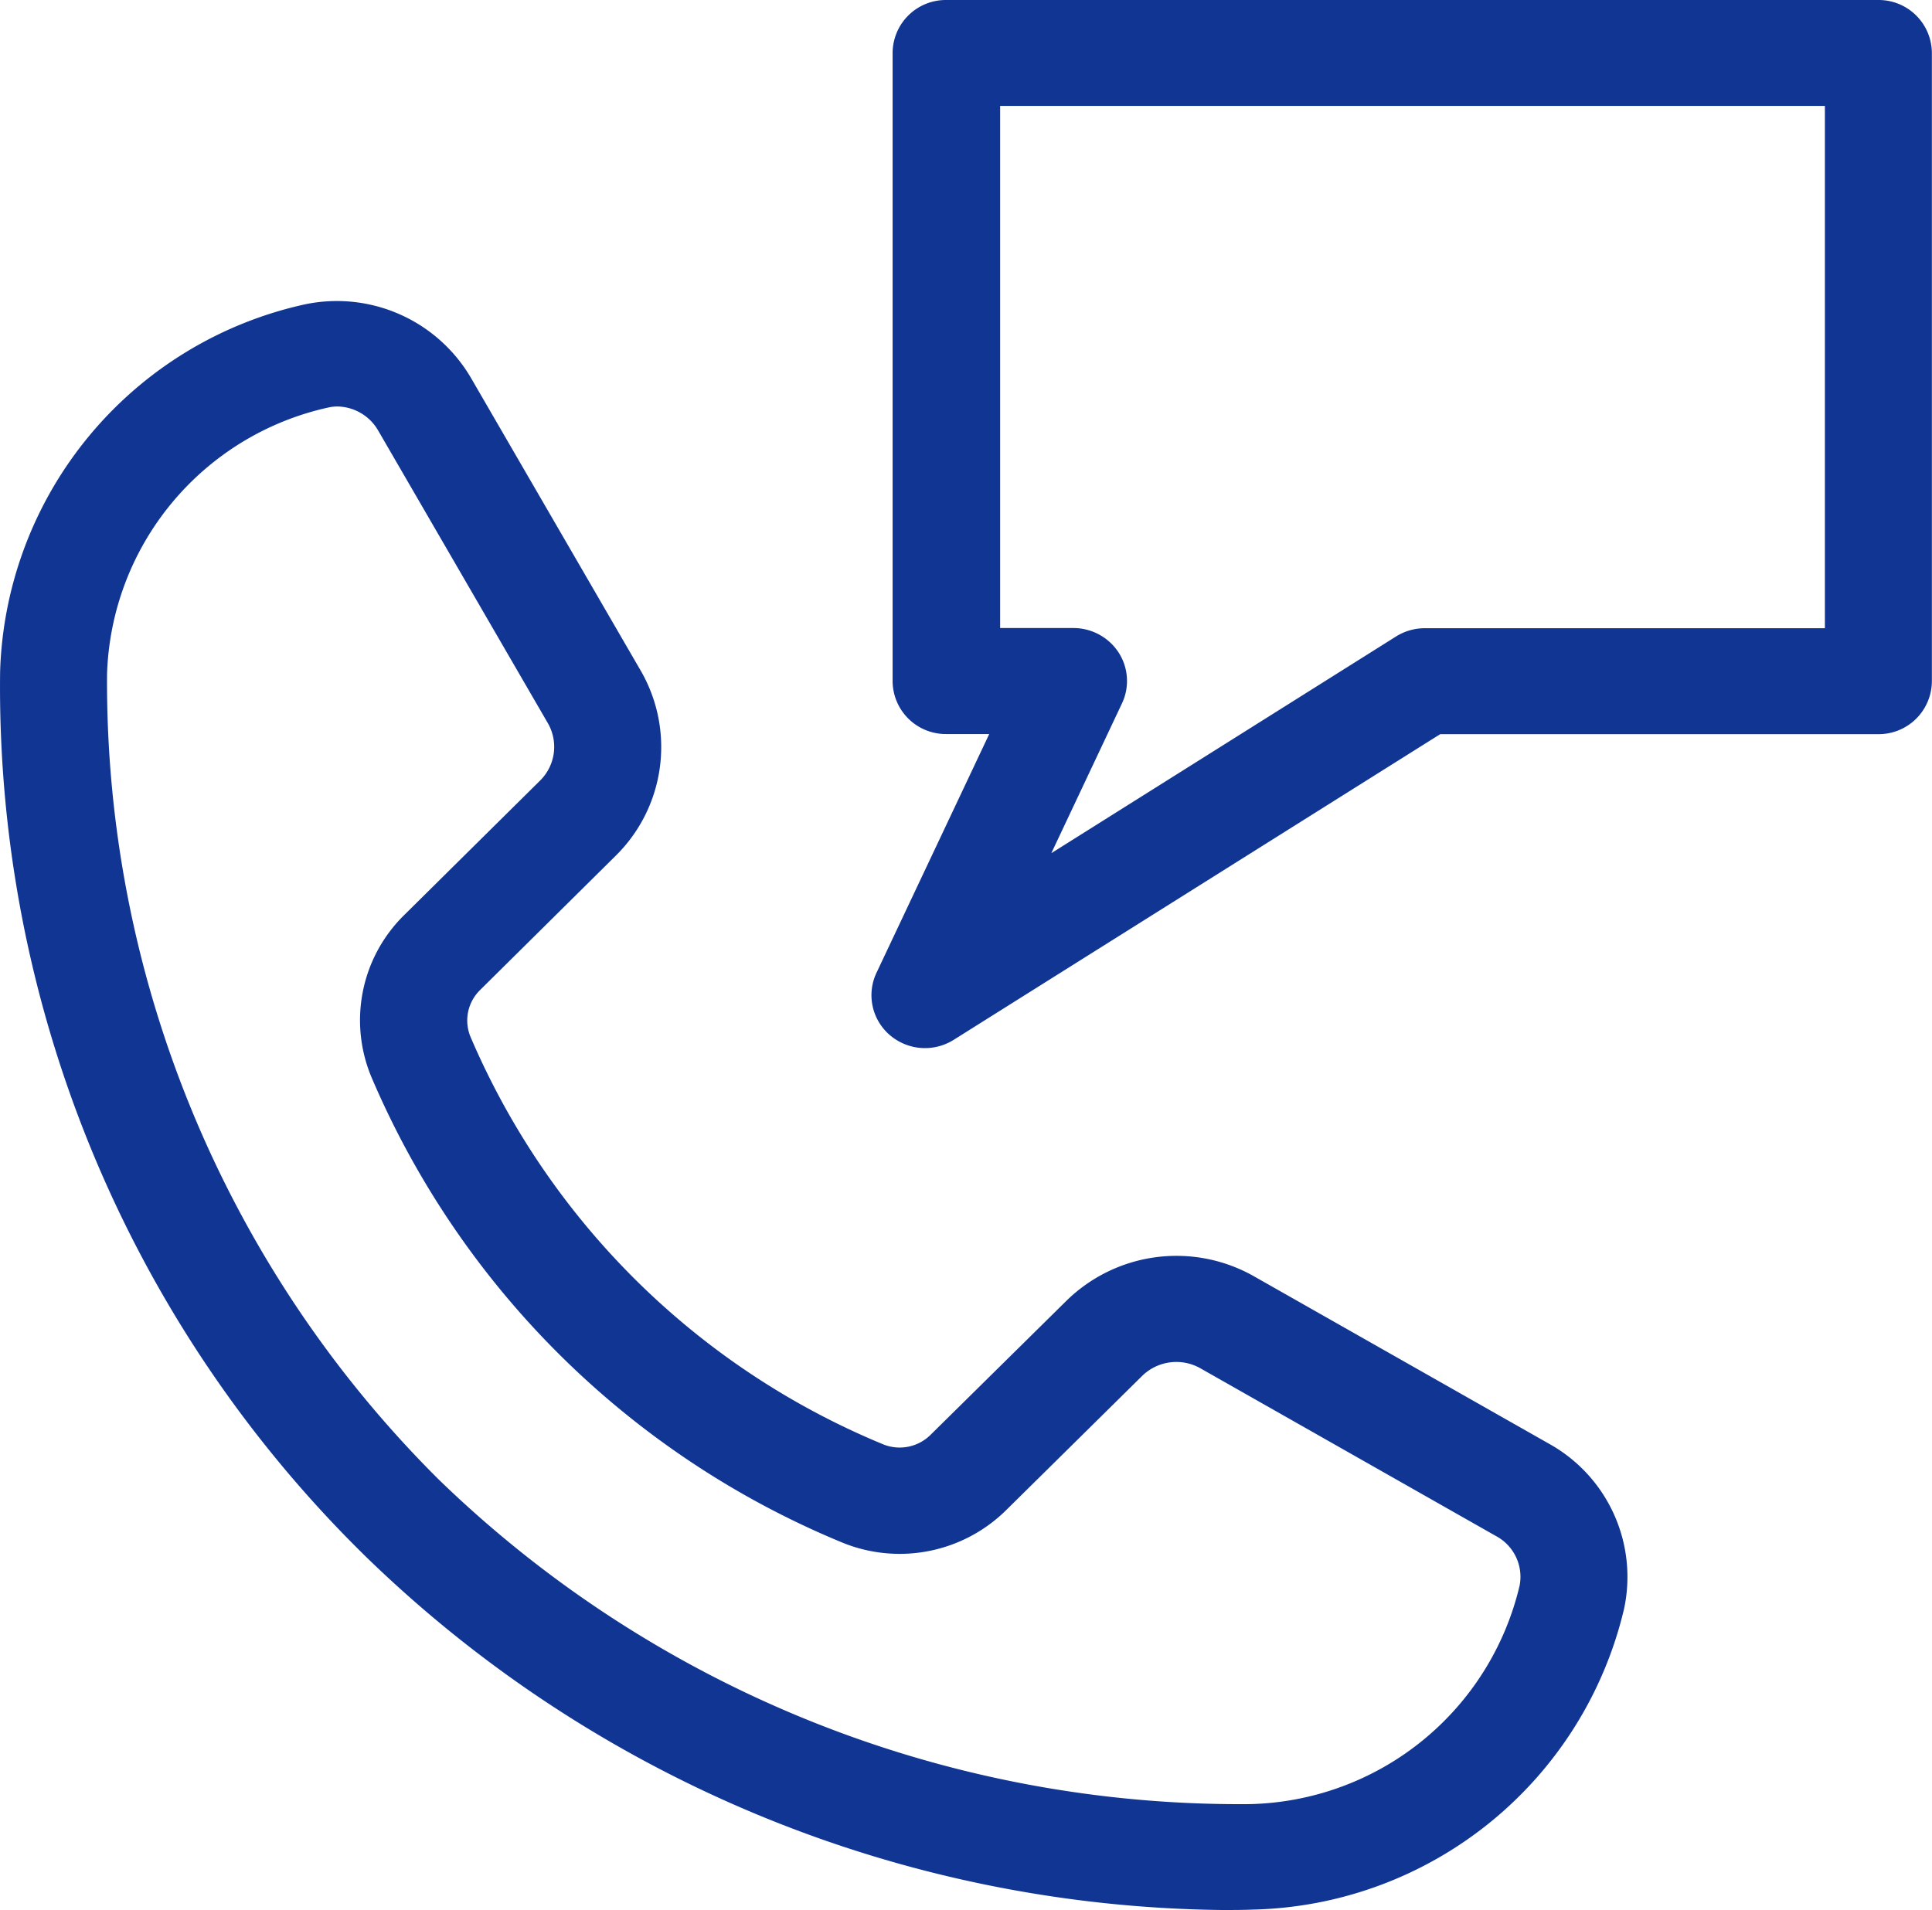
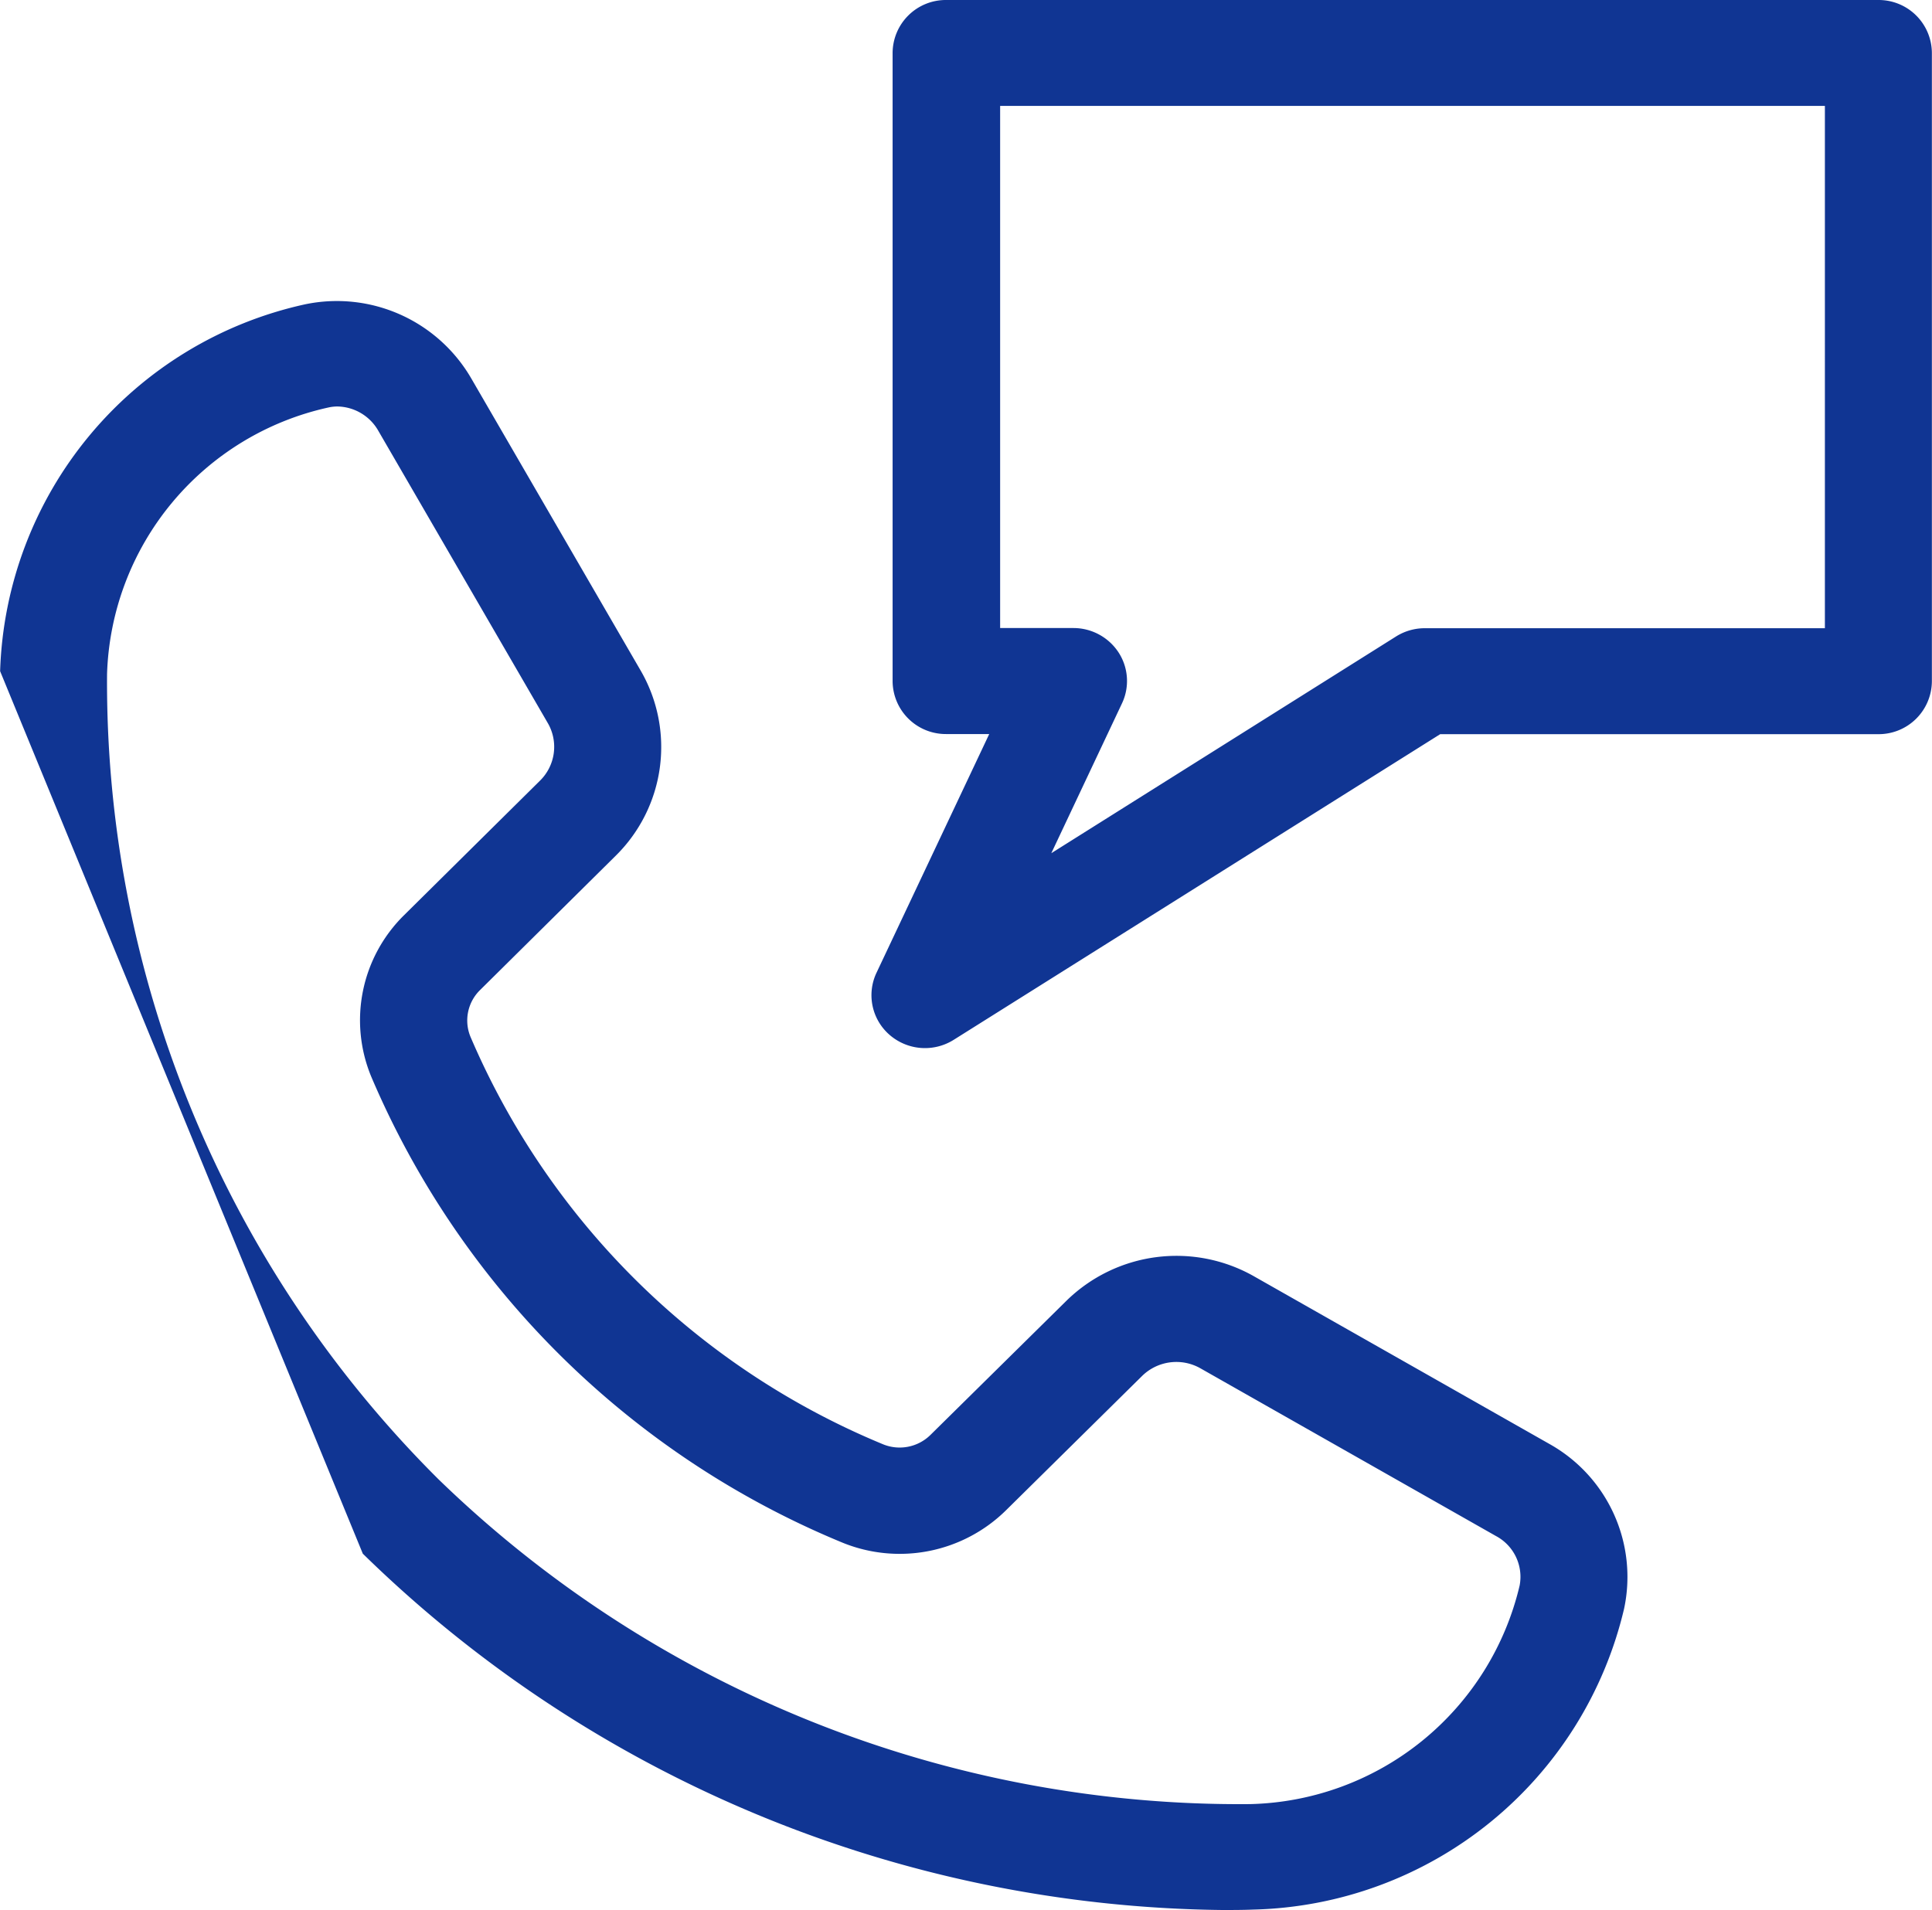
<svg xmlns="http://www.w3.org/2000/svg" width="32.233" height="31.872">
-   <path data-name="Tracé 5" d="M6.053 25.926a20.821 20.821 0 0014.34 5.946c.171 0 .343 0 .513-.007a6.516 6.516 0 006.19-5.021 2.542 2.542 0 00-1.248-2.75l-4.933-2.8a2.622 2.622 0 00-3.121.41l-2.27 2.24a.732.732 0 01-.788.158A12.8 12.8 0 017.849 17.3a.711.711 0 01.16-.779l2.267-2.245a2.546 2.546 0 00.414-3.084L7.862 6.314a2.592 2.592 0 00-2.776-1.235A6.477 6.477 0 00.002 11.2a20.3 20.3 0 006.015 14.69zM5.478 6.8a.7.7 0 01.152-.017.8.8 0 01.682.406l2.828 4.878a.791.791 0 01-.129.958l-2.267 2.244a2.459 2.459 0 00-.549 2.7 14.58 14.58 0 007.863 7.774 2.528 2.528 0 002.728-.543l2.27-2.241a.815.815 0 01.97-.127l4.933 2.8a.771.771 0 01.394.826 4.734 4.734 0 01-4.5 3.647 19.194 19.194 0 01-13.54-5.423l-.041-.041a18.764 18.764 0 01-5.486-13.393A4.706 4.706 0 015.478 6.8zM31.339 0H15.786a.888.888 0 00-.894.883v10.483a.888.888 0 00.894.883h.718l-1.881 3.984a.876.876 0 00.22 1.037.9.9 0 001.069.081l8.116-5.1h7.309a.888.888 0 00.894-.883V.884A.888.888 0 0031.339 0zm-.893 10.483h-6.675a.9.9 0 00-.48.138l-5.751 3.616 1.179-2.5a.875.875 0 00-.056-.848.9.9 0 00-.754-.409h-1.223V1.767h13.76z" fill="#103593" />
+   <path data-name="Tracé 5" d="M6.053 25.926a20.821 20.821 0 0014.34 5.946c.171 0 .343 0 .513-.007a6.516 6.516 0 006.19-5.021 2.542 2.542 0 00-1.248-2.75l-4.933-2.8a2.622 2.622 0 00-3.121.41l-2.27 2.24a.732.732 0 01-.788.158A12.8 12.8 0 017.849 17.3a.711.711 0 01.16-.779l2.267-2.245a2.546 2.546 0 00.414-3.084L7.862 6.314a2.592 2.592 0 00-2.776-1.235A6.477 6.477 0 00.002 11.2zM5.478 6.8a.7.7 0 01.152-.017.8.8 0 01.682.406l2.828 4.878a.791.791 0 01-.129.958l-2.267 2.244a2.459 2.459 0 00-.549 2.7 14.58 14.58 0 007.863 7.774 2.528 2.528 0 002.728-.543l2.27-2.241a.815.815 0 01.97-.127l4.933 2.8a.771.771 0 01.394.826 4.734 4.734 0 01-4.5 3.647 19.194 19.194 0 01-13.54-5.423l-.041-.041a18.764 18.764 0 01-5.486-13.393A4.706 4.706 0 015.478 6.8zM31.339 0H15.786a.888.888 0 00-.894.883v10.483a.888.888 0 00.894.883h.718l-1.881 3.984a.876.876 0 00.22 1.037.9.9 0 001.069.081l8.116-5.1h7.309a.888.888 0 00.894-.883V.884A.888.888 0 0031.339 0zm-.893 10.483h-6.675a.9.9 0 00-.48.138l-5.751 3.616 1.179-2.5a.875.875 0 00-.056-.848.9.9 0 00-.754-.409h-1.223V1.767h13.76z" fill="#103593" />
</svg>